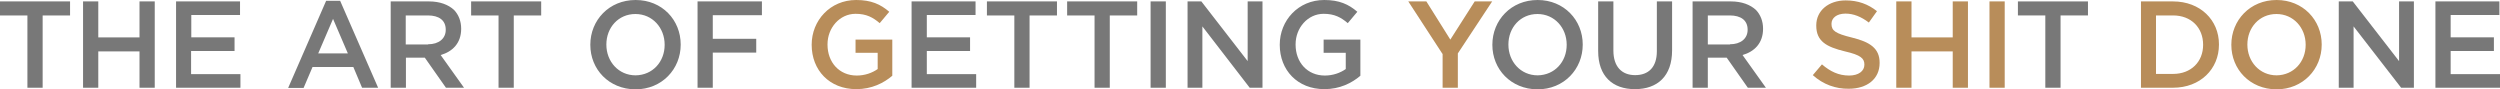
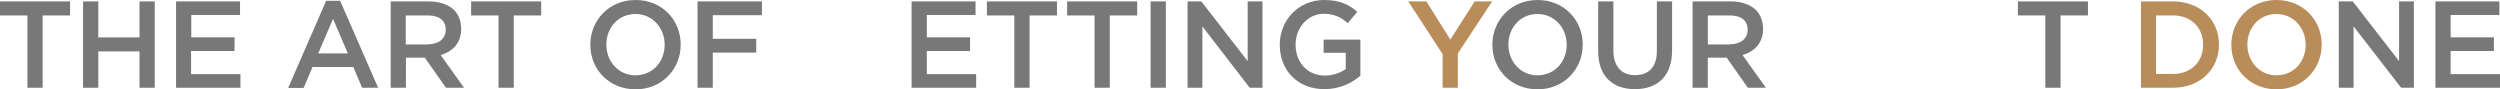
<svg xmlns="http://www.w3.org/2000/svg" viewBox="0 0 1231.1 43.9" enable-background="new 0 0 1231.1 43.9">
  <path fill="#787878" d="M13.5 7.6h-13.5v-6.9h34.5v6.9h-13.5v35.6h-7.5v-35.6zM40.9.7h7.5v17.7h20.3v-17.7h7.5v42.5h-7.5v-17.9h-20.3v17.9h-7.5v-42.5zM86.7.7h31.5v6.7h-24v11h21.3v6.7h-21.4v11.4h24.3v6.7h-31.7v-42.5zM160.6.4h6.9l18.7 42.8h-7.9l-4.3-10.2h-20.1l-4.4 10.3h-7.6l18.7-42.9zm10.7 25.9l-7.3-17-7.3 17h14.6zM192.4.7h18.9c5.3 0 9.5 1.6 12.3 4.2 2.2 2.3 3.5 5.5 3.5 9.2v.1c0 7-4.2 11.2-10.1 12.9l11.5 16.1h-8.9l-10.4-14.8h-9.3v14.8h-7.5v-42.5zm18.4 21.1c5.3 0 8.7-2.8 8.7-7.1v-.1c0-4.6-3.3-7-8.8-7h-10.9v14.3h11zM245.5 7.6h-13.5v-6.9h34.5v6.9h-13.5v35.6h-7.5v-35.6zM290.7 22.1v-.1c0-12 9.2-22 22.3-22s22.2 9.9 22.2 21.9v.1c0 12-9.2 22-22.3 22-13.1-.1-22.2-9.9-22.2-21.9zm36.6 0v-.1c0-8.3-6-15.1-14.4-15.1s-14.3 6.7-14.3 15v.1c0 8.3 6 15.1 14.4 15.1 8.4-.1 14.3-6.7 14.3-15zM343.6.7h31.6v6.8h-24.2v11.6h21.4v6.8h-21.4v17.3h-7.5v-42.5z" />
-   <path fill="#B88D5A" d="M399.7 22.1v-.1c0-11.9 9.1-22 21.9-22 7.4 0 12 2.1 16.3 5.8l-4.7 5.6c-3.3-2.8-6.5-4.6-11.9-4.6-7.8 0-13.8 6.9-13.8 15v.2c0 8.7 5.8 15.2 14.4 15.2 4 0 7.6-1.3 10.3-3.2v-8h-10.9v-6.5h18.1v17.8c-4.2 3.6-10.2 6.6-17.7 6.6-13.3 0-22-9.4-22-21.8z" />
  <path fill="#787878" d="M448.9.7h31.5v6.7h-24v11h21.3v6.7h-21.3v11.4h24.3v6.7h-31.8v-42.5zM499.5 7.6h-13.5v-6.9h34.5v6.9h-13.5v35.6h-7.5v-35.6zM539 7.6h-13.5v-6.9h34.5v6.9h-13.5v35.6h-7.5v-35.6zM566.6.7h7.5v42.5h-7.5v-42.5zM584.7.7h6.9l22.8 29.4v-29.4h7.3v42.5h-6.3l-23.3-30.2v30.2h-7.3v-42.5zM630.2 22.1v-.1c0-11.9 9.1-22 21.9-22 7.4 0 12 2.1 16.3 5.8l-4.7 5.6c-3.3-2.8-6.5-4.6-11.9-4.6-7.8 0-13.8 6.9-13.8 15v.2c0 8.7 5.8 15.2 14.4 15.2 4 0 7.6-1.3 10.3-3.2v-8h-10.9v-6.5h18.1v17.8c-4.2 3.6-10.2 6.6-17.7 6.6-13.3 0-22-9.4-22-21.8z" />
  <path fill="#B88D5A" d="M710.3 26.5l-16.8-25.8h8.9l11.8 18.8 12-18.8h8.6l-16.9 25.6v16.9h-7.5v-16.7z" />
  <path fill="#787878" d="M734.9 22.1v-.1c0-12 9.2-22 22.3-22 13 0 22.2 9.9 22.2 21.9v.1c0 12-9.2 22-22.3 22-13.1-.1-22.2-9.9-22.2-21.9zm36.6 0v-.1c0-8.3-6-15.1-14.4-15.1s-14.3 6.7-14.3 15v.1c0 8.3 6 15.1 14.4 15.1 8.4-.1 14.3-6.7 14.3-15zM787 25.2v-24.5h7.5v24.2c0 7.9 4.1 12.1 10.7 12.1s10.7-3.9 10.7-11.8v-24.5h7.5v24.1c0 12.7-7.2 19.1-18.3 19.1-11 0-18.1-6.4-18.1-18.7zM833.5.7h18.9c5.3 0 9.5 1.6 12.3 4.2 2.2 2.3 3.5 5.5 3.5 9.2v.1c0 7-4.2 11.2-10.1 12.9l11.5 16.1h-8.9l-10.4-14.8h-9.3v14.8h-7.5v-42.5zm18.4 21.1c5.3 0 8.7-2.8 8.7-7.1v-.1c0-4.6-3.3-7-8.8-7h-10.8v14.3h10.9z" />
-   <path fill="#B88D5A" d="M892.7 37l4.5-5.3c4.1 3.5 8.2 5.5 13.4 5.5 4.6 0 7.5-2.2 7.5-5.3v-.1c0-3-1.7-4.7-9.6-6.5-9-2.2-14.1-4.9-14.1-12.7v-.1c0-7.3 6.1-12.3 14.5-12.3 6.2 0 11.1 1.9 15.4 5.3l-4 5.6c-3.8-2.9-7.6-4.4-11.5-4.4-4.4 0-6.9 2.2-6.9 5v.1c0 3.3 1.9 4.7 10.1 6.7 9 2.2 13.6 5.4 13.6 12.4v.1c0 8-6.3 12.7-15.2 12.7-6.4.1-12.6-2.1-17.7-6.7zM933.8.7h7.5v17.7h20.3v-17.7h7.5v42.5h-7.5v-17.9h-20.3v17.9h-7.5v-42.5zM979.7.7h7.5v42.5h-7.5v-42.5z" />
  <path fill="#787878" d="M1007.2 7.6h-13.5v-6.9h34.5v6.9h-13.5v35.6h-7.5v-35.6z" />
  <path fill="#B88D5A" d="M1054.3.7h15.8c13.4 0 22.6 9.2 22.6 21.1v.2c0 12-9.2 21.2-22.6 21.2h-15.8v-42.5zm7.4 6.8v28.9h8.4c8.9 0 14.8-6 14.8-14.3v-.1c0-8.3-5.8-14.4-14.8-14.4h-8.4zM1098.8 22.1v-.1c0-12 9.2-22 22.3-22 13 0 22.2 9.9 22.2 21.9v.1c0 12-9.2 22-22.3 22-13.1-.1-22.2-9.9-22.2-21.9zm36.6 0v-.1c0-8.3-6-15.1-14.4-15.1s-14.3 6.7-14.3 15v.1c0 8.3 6 15.1 14.4 15.1 8.4-.1 14.3-6.7 14.3-15z" />
  <path fill="#787878" d="M1151.7.7h6.9l22.8 29.4v-29.4h7.3v42.5h-6.3l-23.4-30.2v30.2h-7.3v-42.5zM1199.3.7h31.5v6.7h-24v11h21.3v6.7h-21.3v11.4h24.3v6.7h-31.8v-42.5z" />
</svg>